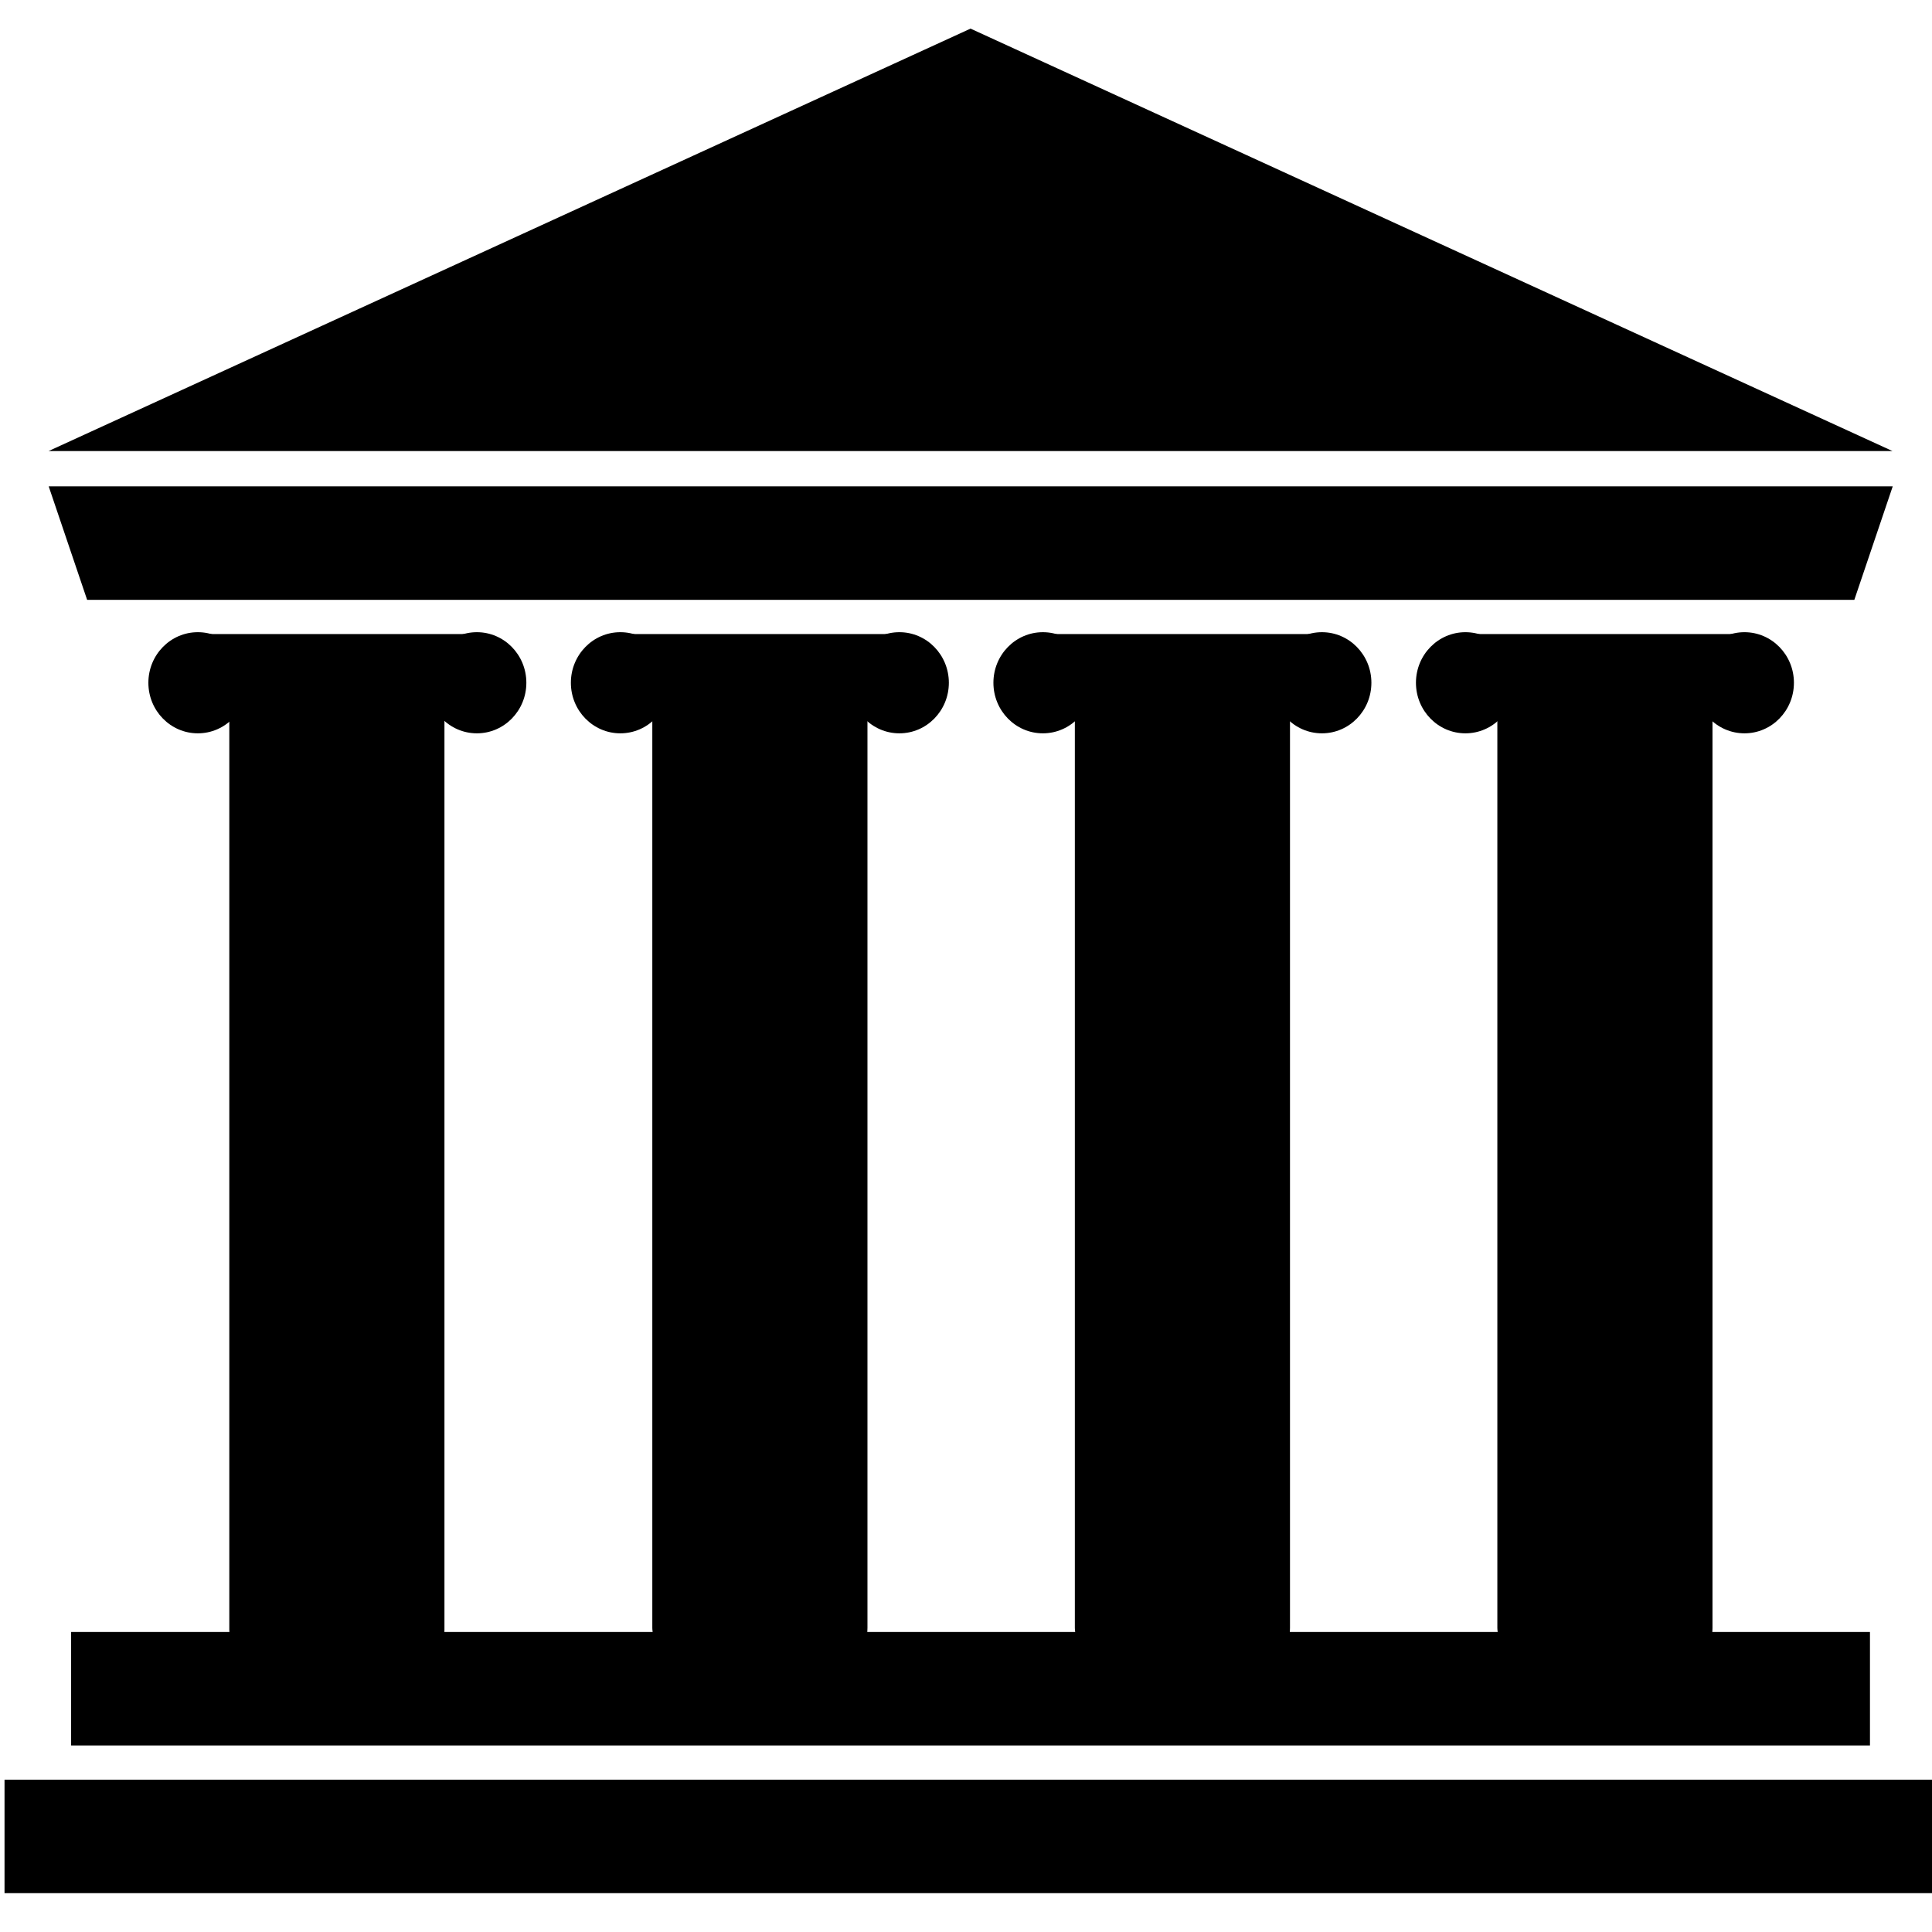
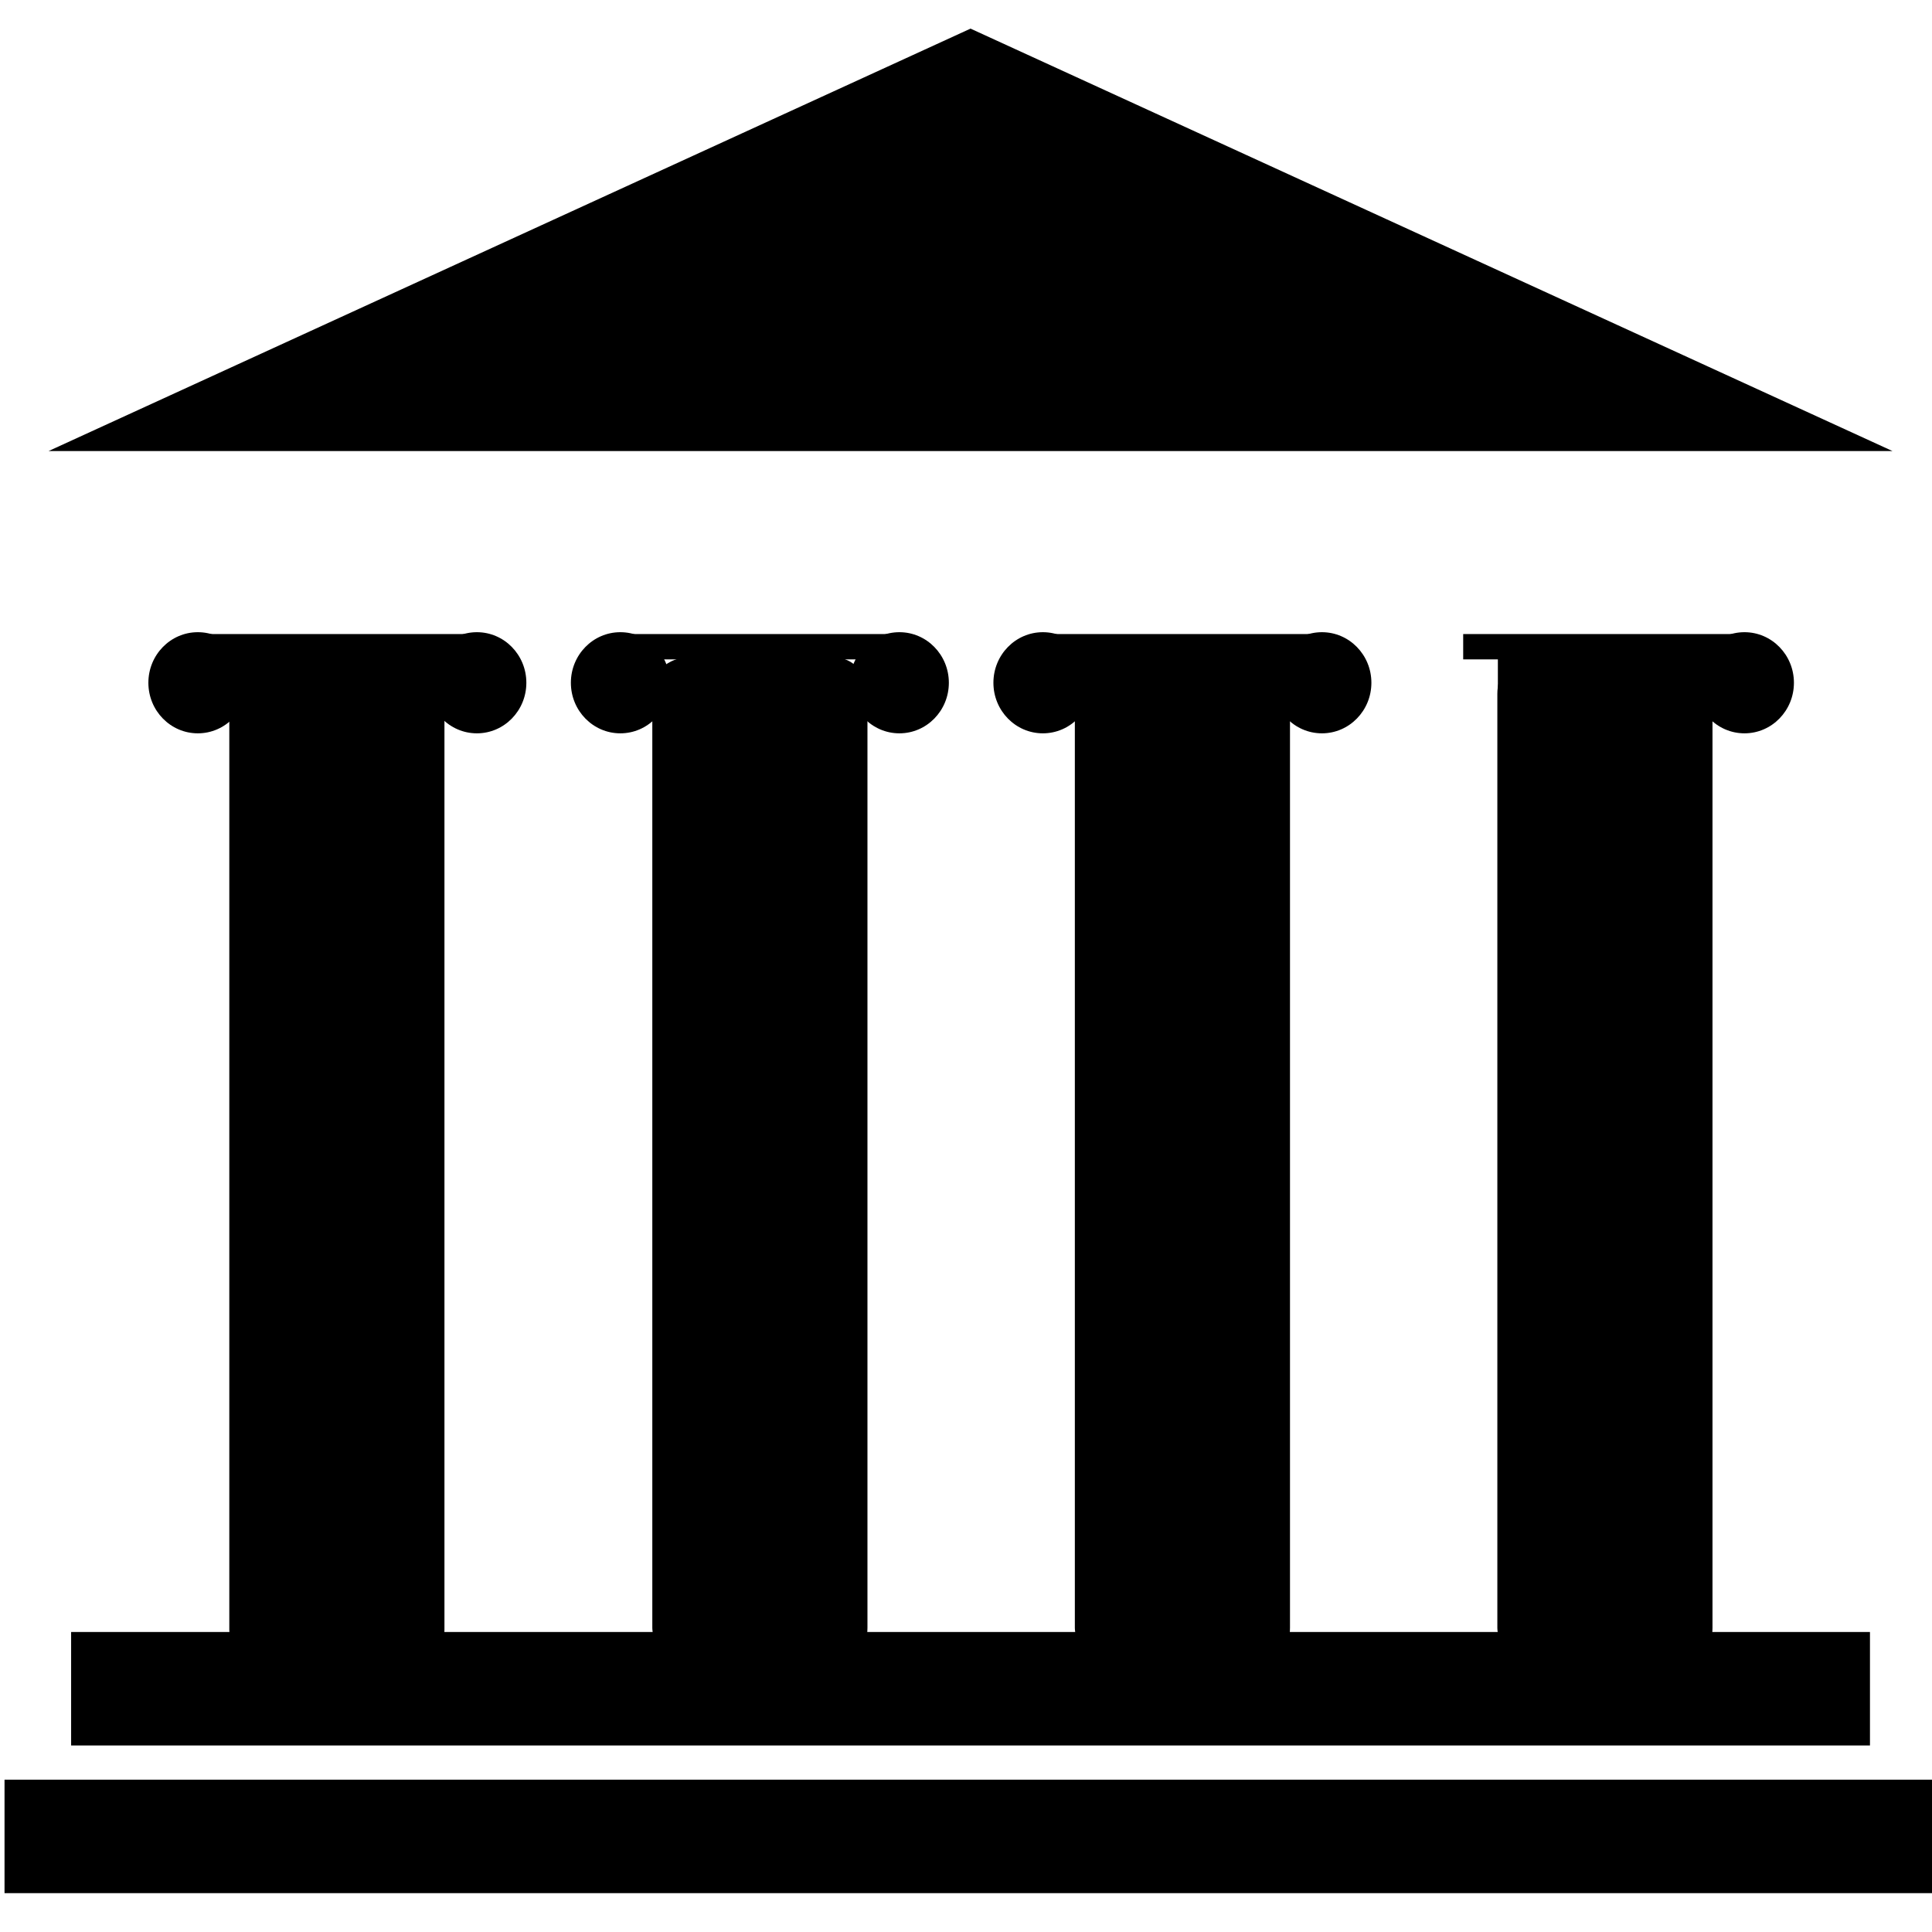
<svg xmlns="http://www.w3.org/2000/svg" viewBox="0 0 64 64" version="1.1" id="svg4017" class="svgColor">
  <defs id="defs4019">
    <clipPath id="clipPath3275" clipPathUnits="userSpaceOnUse">
      <path id="path3277" d="m 0,0 595.276,0 0,841.89 L 0,841.89 0,0 Z" />
    </clipPath>
    <clipPath id="clipPath3607" clipPathUnits="userSpaceOnUse">
      <path id="path3609" d="m 0,0 595.276,0 0,841.89 L 0,841.89 0,0 Z" />
    </clipPath>
    <clipPath id="clipPath3593" clipPathUnits="userSpaceOnUse">
      <path id="path3595" d="m 0,0 595.276,0 0,841.89 L 0,841.89 0,0 Z" />
    </clipPath>
    <clipPath id="clipPath3575" clipPathUnits="userSpaceOnUse">
      <path id="path3577" d="m 0,0 595.276,0 0,841.89 L 0,841.89 0,0 Z" />
    </clipPath>
    <clipPath id="clipPath3561" clipPathUnits="userSpaceOnUse">
      <path id="path3563" d="m 0,0 595.276,0 0,841.89 L 0,841.89 0,0 Z" />
    </clipPath>
    <clipPath id="clipPath3543" clipPathUnits="userSpaceOnUse">
      <path id="path3545" d="m 0,0 595.276,0 0,841.89 L 0,841.89 0,0 Z" />
    </clipPath>
    <clipPath id="clipPath3529" clipPathUnits="userSpaceOnUse">
      <path id="path3531" d="m 0,0 595.276,0 0,841.89 L 0,841.89 0,0 Z" />
    </clipPath>
    <clipPath id="clipPath3511" clipPathUnits="userSpaceOnUse">
      <path id="path3513" d="m 0,0 595.276,0 0,841.89 L 0,841.89 0,0 Z" />
    </clipPath>
  </defs>
  <g id="layer1">
    <g transform="matrix(1.229,0,0,-1.229,8.825,21.823)" id="g3501">
      <path id="path3503" style="fill-opacity:1;fill-rule:nonzero;stroke:none" d="m 0,0 c 0,0 -1,0 -1,-1 l 0,-25.171 c 0,0 0,-1 1,-1 l 3.799,0 c 0,0 1,0 1,1 l 0,25.171 c 0,0 0,1 -1,1 L 0,0 Z" />
    </g>
    <path id="path3505" style="fill-opacity:1;fill-rule:nonzero;stroke:none" d="m 6.488,21.843 9.427,0 0,-0.839 -9.427,0 0,0.839 z" />
    <g id="g3507" transform="matrix(1.229,0,0,-1.229,-62.557,309.085)">
      <g clip-path="url(#clipPath3511)" id="g3509">
        <g transform="translate(65.088,233.09)" id="g3515">
          <path id="path3517" style="fill-opacity:1;fill-rule:nonzero;stroke:none" d="m 0,0 c 0,-0.753 -0.597,-1.363 -1.333,-1.363 -0.737,0 -1.333,0.61 -1.333,1.363 0,0.753 0.596,1.363 1.333,1.363 C -0.597,1.363 0,0.753 0,0" />
        </g>
        <g transform="translate(54.9,233.09)" id="g3519">
          <path id="path3521" style="fill-opacity:1;fill-rule:nonzero;stroke:none" d="m 0,0 c 0,-0.753 0.597,-1.363 1.333,-1.363 0.737,0 1.333,0.61 1.333,1.363 0,0.753 -0.596,1.363 -1.333,1.363 C 0.597,1.363 0,0.753 0,0" />
        </g>
      </g>
    </g>
    <path id="path3523" style="fill-opacity:1;fill-rule:nonzero;stroke:none" d="m 7.638,23.316 7.363,0 0,-1.778 -7.363,0 0,1.778 z" />
    <g id="g3525" transform="matrix(1.229,0,0,-1.229,-62.557,309.085)">
      <g clip-path="url(#clipPath3529)" id="g3527">
        <g transform="translate(69.483,233.787)" id="g3533">
          <path id="path3535" style="fill-opacity:1;fill-rule:nonzero;stroke:none" d="m 0,0 c 0,0 -1,0 -1,-1 l 0,-25.171 c 0,0 0,-1 1,-1 l 3.799,0 c 0,0 1,0 1,1 l 0,25.171 c 0,0 0,1 -1,1 L 0,0 Z" />
        </g>
      </g>
    </g>
    <path id="path3537" style="fill-opacity:1;fill-rule:nonzero;stroke:none" d="m 20.482,21.843 9.427,0 0,-0.839 -9.427,0 0,0.839 z" />
    <g id="g3539" transform="matrix(1.229,0,0,-1.229,-62.557,309.085)">
      <g clip-path="url(#clipPath3543)" id="g3541">
        <g transform="translate(76.476,233.09)" id="g3547">
          <path id="path3549" style="fill-opacity:1;fill-rule:nonzero;stroke:none" d="m 0,0 c 0,-0.753 -0.597,-1.363 -1.333,-1.363 -0.737,0 -1.333,0.61 -1.333,1.363 0,0.753 0.596,1.363 1.333,1.363 C -0.597,1.363 0,0.753 0,0" />
        </g>
        <g transform="translate(66.288,233.09)" id="g3551">
          <path id="path3553" style="fill-opacity:1;fill-rule:nonzero;stroke:none" d="m 0,0 c 0,-0.753 0.597,-1.363 1.333,-1.363 0.737,0 1.333,0.61 1.333,1.363 0,0.753 -0.596,1.363 -1.333,1.363 C 0.597,1.363 0,0.753 0,0" />
        </g>
      </g>
    </g>
-     <path id="path3555" style="fill-opacity:1;fill-rule:nonzero;stroke:none" d="m 21.632,23.316 7.363,0 0,-1.778 -7.363,0 0,1.778 z" />
    <g id="g3557" transform="matrix(1.229,0,0,-1.229,-62.557,309.085)">
      <g clip-path="url(#clipPath3561)" id="g3559">
        <g transform="translate(80.872,233.787)" id="g3565">
          <path id="path3567" style="fill-opacity:1;fill-rule:nonzero;stroke:none" d="m 0,0 c 0,0 -1,0 -1,-1 l 0,-25.171 c 0,0 0,-1 1,-1 l 3.799,0 c 0,0 1,0 1,1 l 0,25.171 c 0,0 0,1 -1,1 L 0,0 Z" />
        </g>
      </g>
    </g>
    <path id="path3569" style="fill-opacity:1;fill-rule:nonzero;stroke:none" d="m 34.476,21.843 9.427,0 0,-0.839 -9.427,0 0,0.839 z" />
    <g id="g3571" transform="matrix(1.229,0,0,-1.229,-62.557,309.085)">
      <g clip-path="url(#clipPath3575)" id="g3573">
        <g transform="translate(87.865,233.09)" id="g3579">
          <path id="path3581" style="fill-opacity:1;fill-rule:nonzero;stroke:none" d="m 0,0 c 0,-0.753 -0.597,-1.363 -1.333,-1.363 -0.737,0 -1.333,0.61 -1.333,1.363 0,0.753 0.596,1.363 1.333,1.363 C -0.597,1.363 0,0.753 0,0" />
        </g>
        <g transform="translate(77.677,233.09)" id="g3583">
          <path id="path3585" style="fill-opacity:1;fill-rule:nonzero;stroke:none" d="m 0,0 c 0,-0.753 0.597,-1.363 1.333,-1.363 0.737,0 1.333,0.61 1.333,1.363 0,0.753 -0.596,1.363 -1.333,1.363 C 0.597,1.363 0,0.753 0,0" />
        </g>
      </g>
    </g>
    <path id="path3587" style="fill-opacity:1;fill-rule:nonzero;stroke:none" d="m 35.626,23.316 7.363,0 0,-1.778 -7.363,0 0,1.778 z" />
    <g id="g3589" transform="matrix(1.229,0,0,-1.229,-62.557,309.085)">
      <g clip-path="url(#clipPath3593)" id="g3591">
        <g transform="translate(92.26,233.787)" id="g3597">
          <path id="path3599" style="fill-opacity:1;fill-rule:nonzero;stroke:none" d="m 0,0 c 0,0 -1,0 -1,-1 l 0,-25.171 c 0,0 0,-1 1,-1 l 3.799,0 c 0,0 1,0 1,1 l 0,25.171 c 0,0 0,1 -1,1 L 0,0 Z" />
        </g>
      </g>
    </g>
    <path id="path3601" style="fill-opacity:1;fill-rule:nonzero;stroke:none" d="m 48.47,21.843 9.426,0 0,-0.839 -9.426,0 0,0.839 z" />
    <g id="g3603" transform="matrix(1.229,0,0,-1.229,-62.557,309.085)">
      <g clip-path="url(#clipPath3607)" id="g3605">
        <g transform="translate(99.254,233.09)" id="g3611">
          <path id="path3613" style="fill-opacity:1;fill-rule:nonzero;stroke:none" d="m 0,0 c 0,-0.753 -0.597,-1.363 -1.333,-1.363 -0.737,0 -1.333,0.61 -1.333,1.363 0,0.753 0.596,1.363 1.333,1.363 C -0.597,1.363 0,0.753 0,0" />
        </g>
        <g transform="translate(89.066,233.09)" id="g3615">
-           <path id="path3617" style="fill-opacity:1;fill-rule:nonzero;stroke:none" d="m 0,0 c 0,-0.753 0.597,-1.363 1.333,-1.363 0.737,0 1.333,0.61 1.333,1.363 0,0.753 -0.596,1.363 -1.333,1.363 C 0.597,1.363 0,0.753 0,0" />
-         </g>
+           </g>
      </g>
    </g>
    <path id="path3619" style="fill-opacity:1;fill-rule:nonzero;stroke:none" d="m 49.619,23.316 7.363,0 0,-1.778 -7.363,0 0,1.778 z" />
    <path id="path3621" style="fill-opacity:1;fill-rule:nonzero;stroke:none" d="m 2.356,57.821 59.589,0 0,-3.759 -59.589,0 0,3.759 z" />
    <path id="path3623" style="fill-opacity:1;fill-rule:nonzero;stroke:none" d="m 0.15,62.713 64,0 0,-3.759 -64,0 0,3.759 z" />
    <g transform="matrix(1.229,0,0,-1.229,1.613,16.111)" id="g3625">
-       <path id="path3627" style="fill-opacity:1;fill-rule:nonzero;stroke:none" d="m 0,0 1.036,-3.059 47.633,0 L 49.704,0 0,0 Z" />
-     </g>
+       </g>
    <g transform="matrix(1.229,0,0,-1.229,32.15,0.948)" id="g3629">
      <path id="path3631" style="fill-opacity:1;fill-rule:nonzero;stroke:none" d="m 0,0 -24.852,-11.387 49.704,0 L 0,0 Z" />
    </g>
  </g>
</svg>